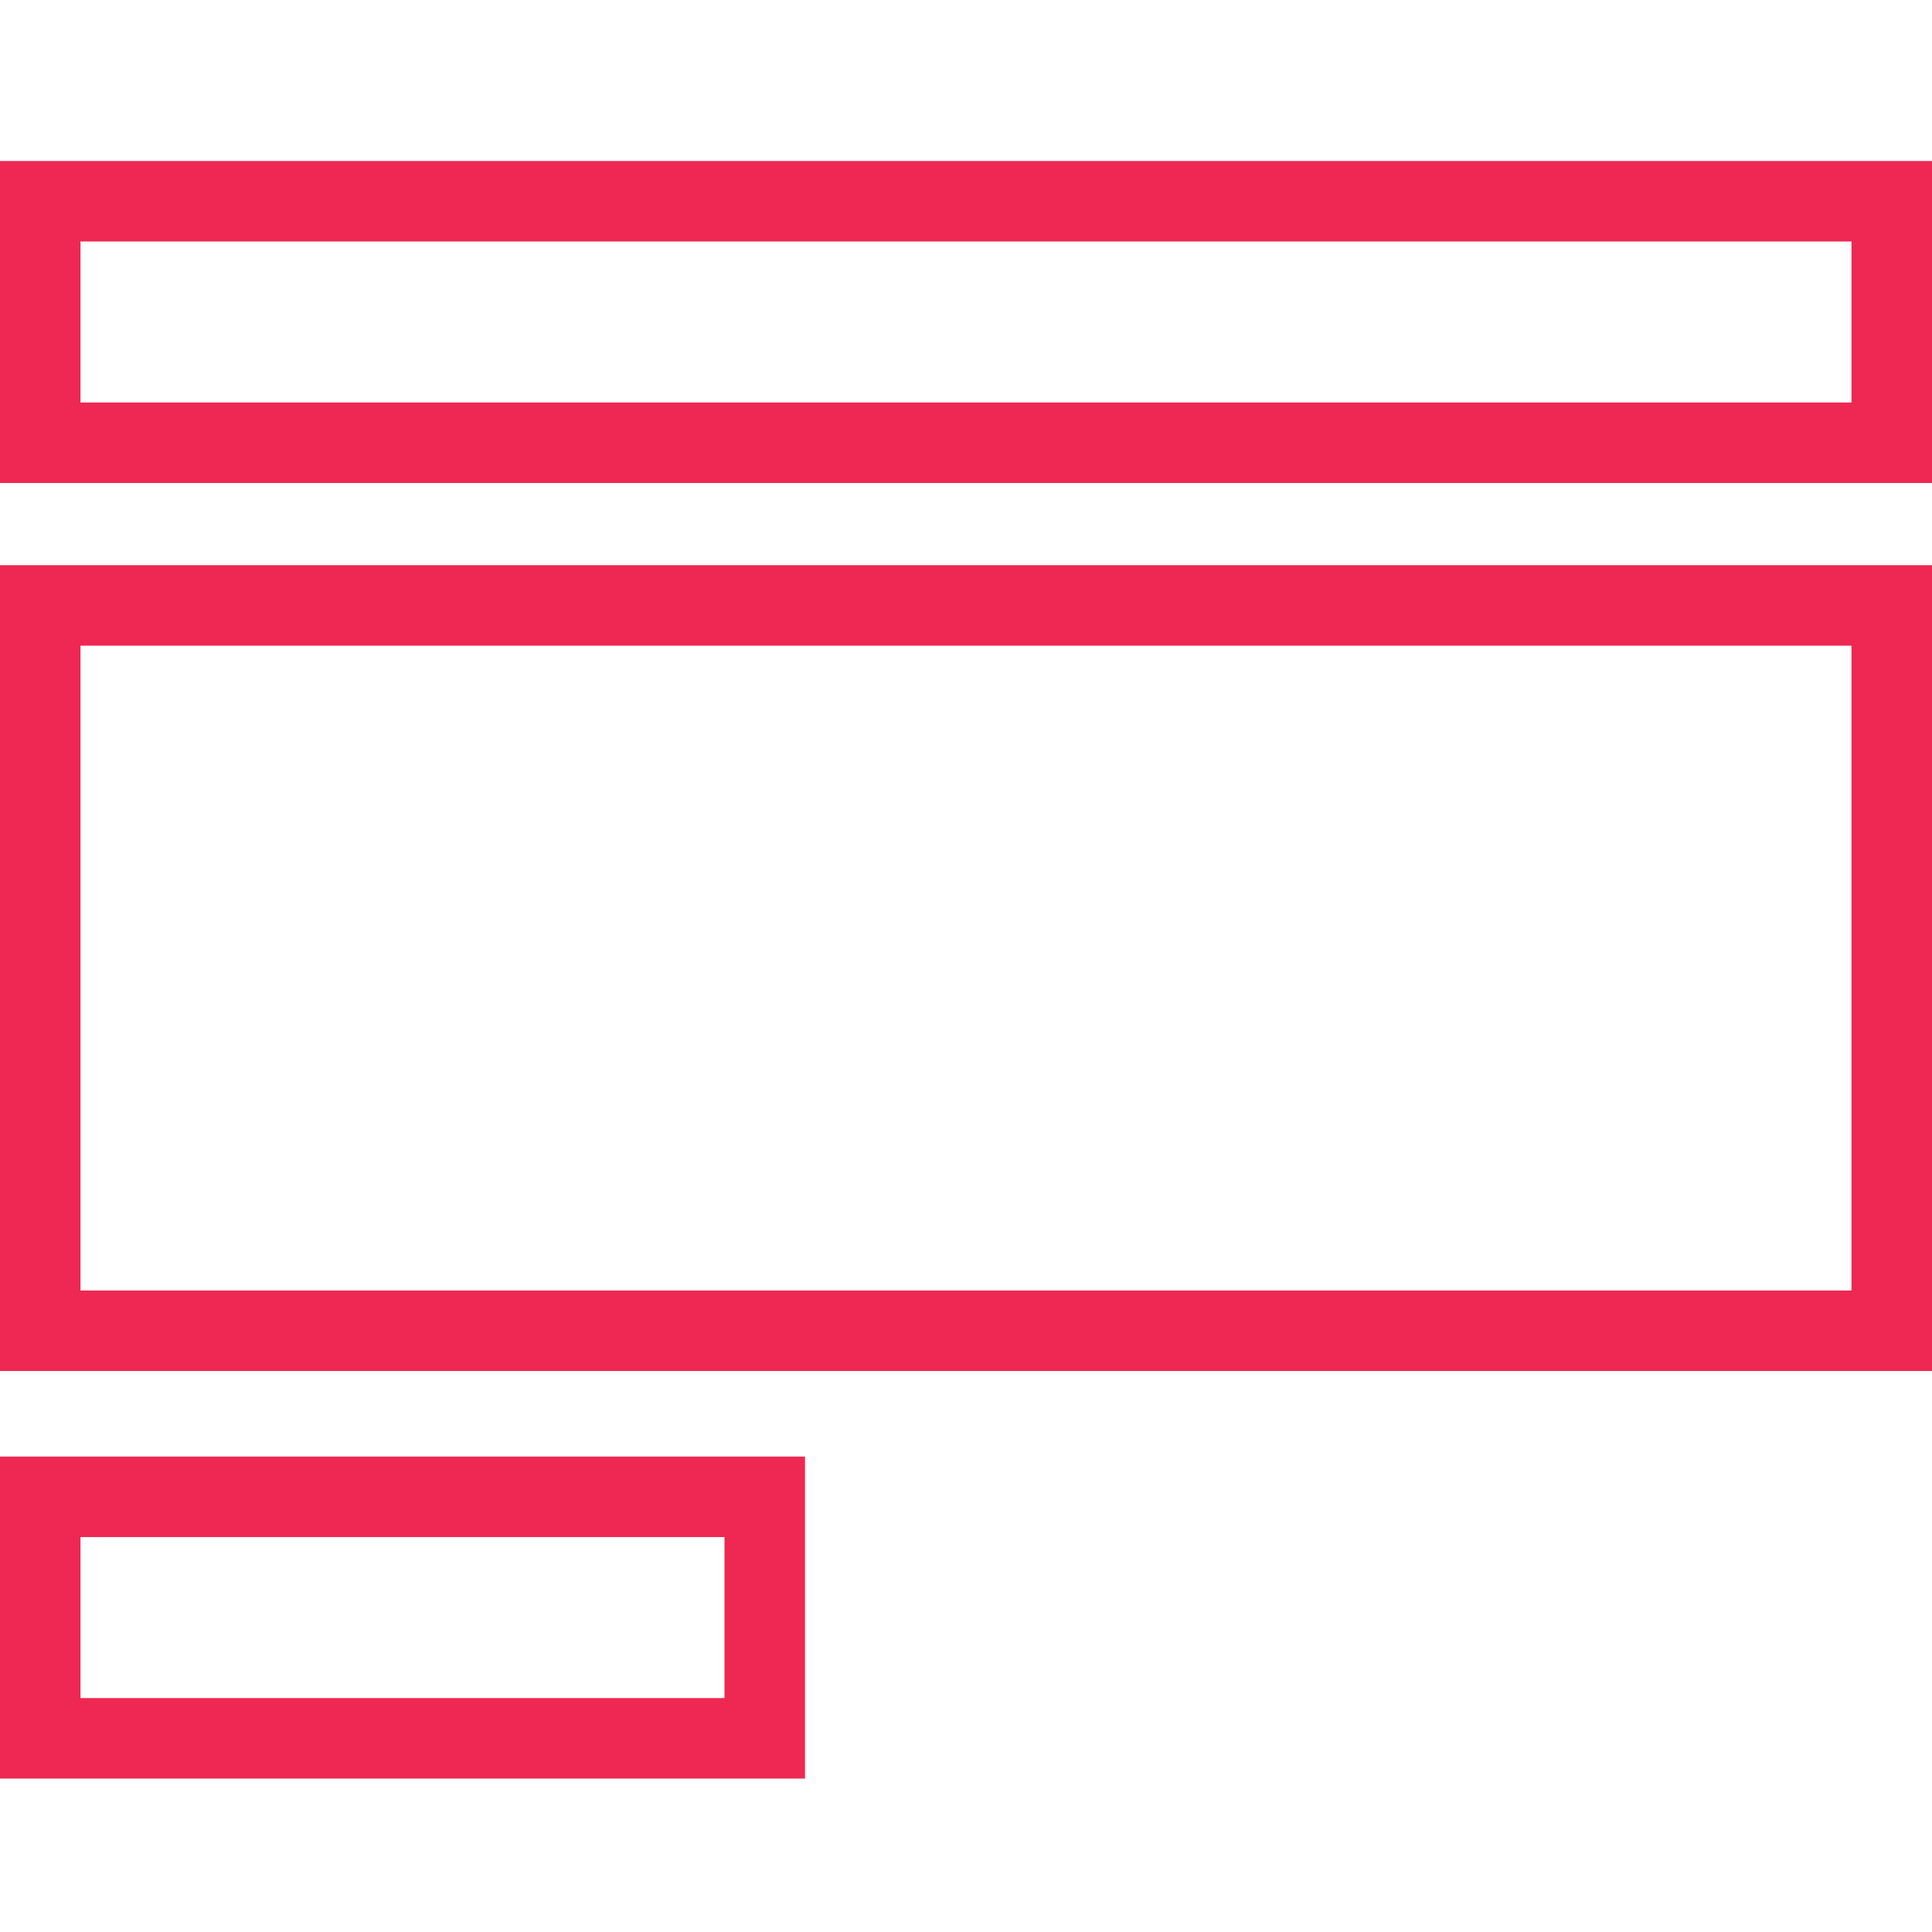
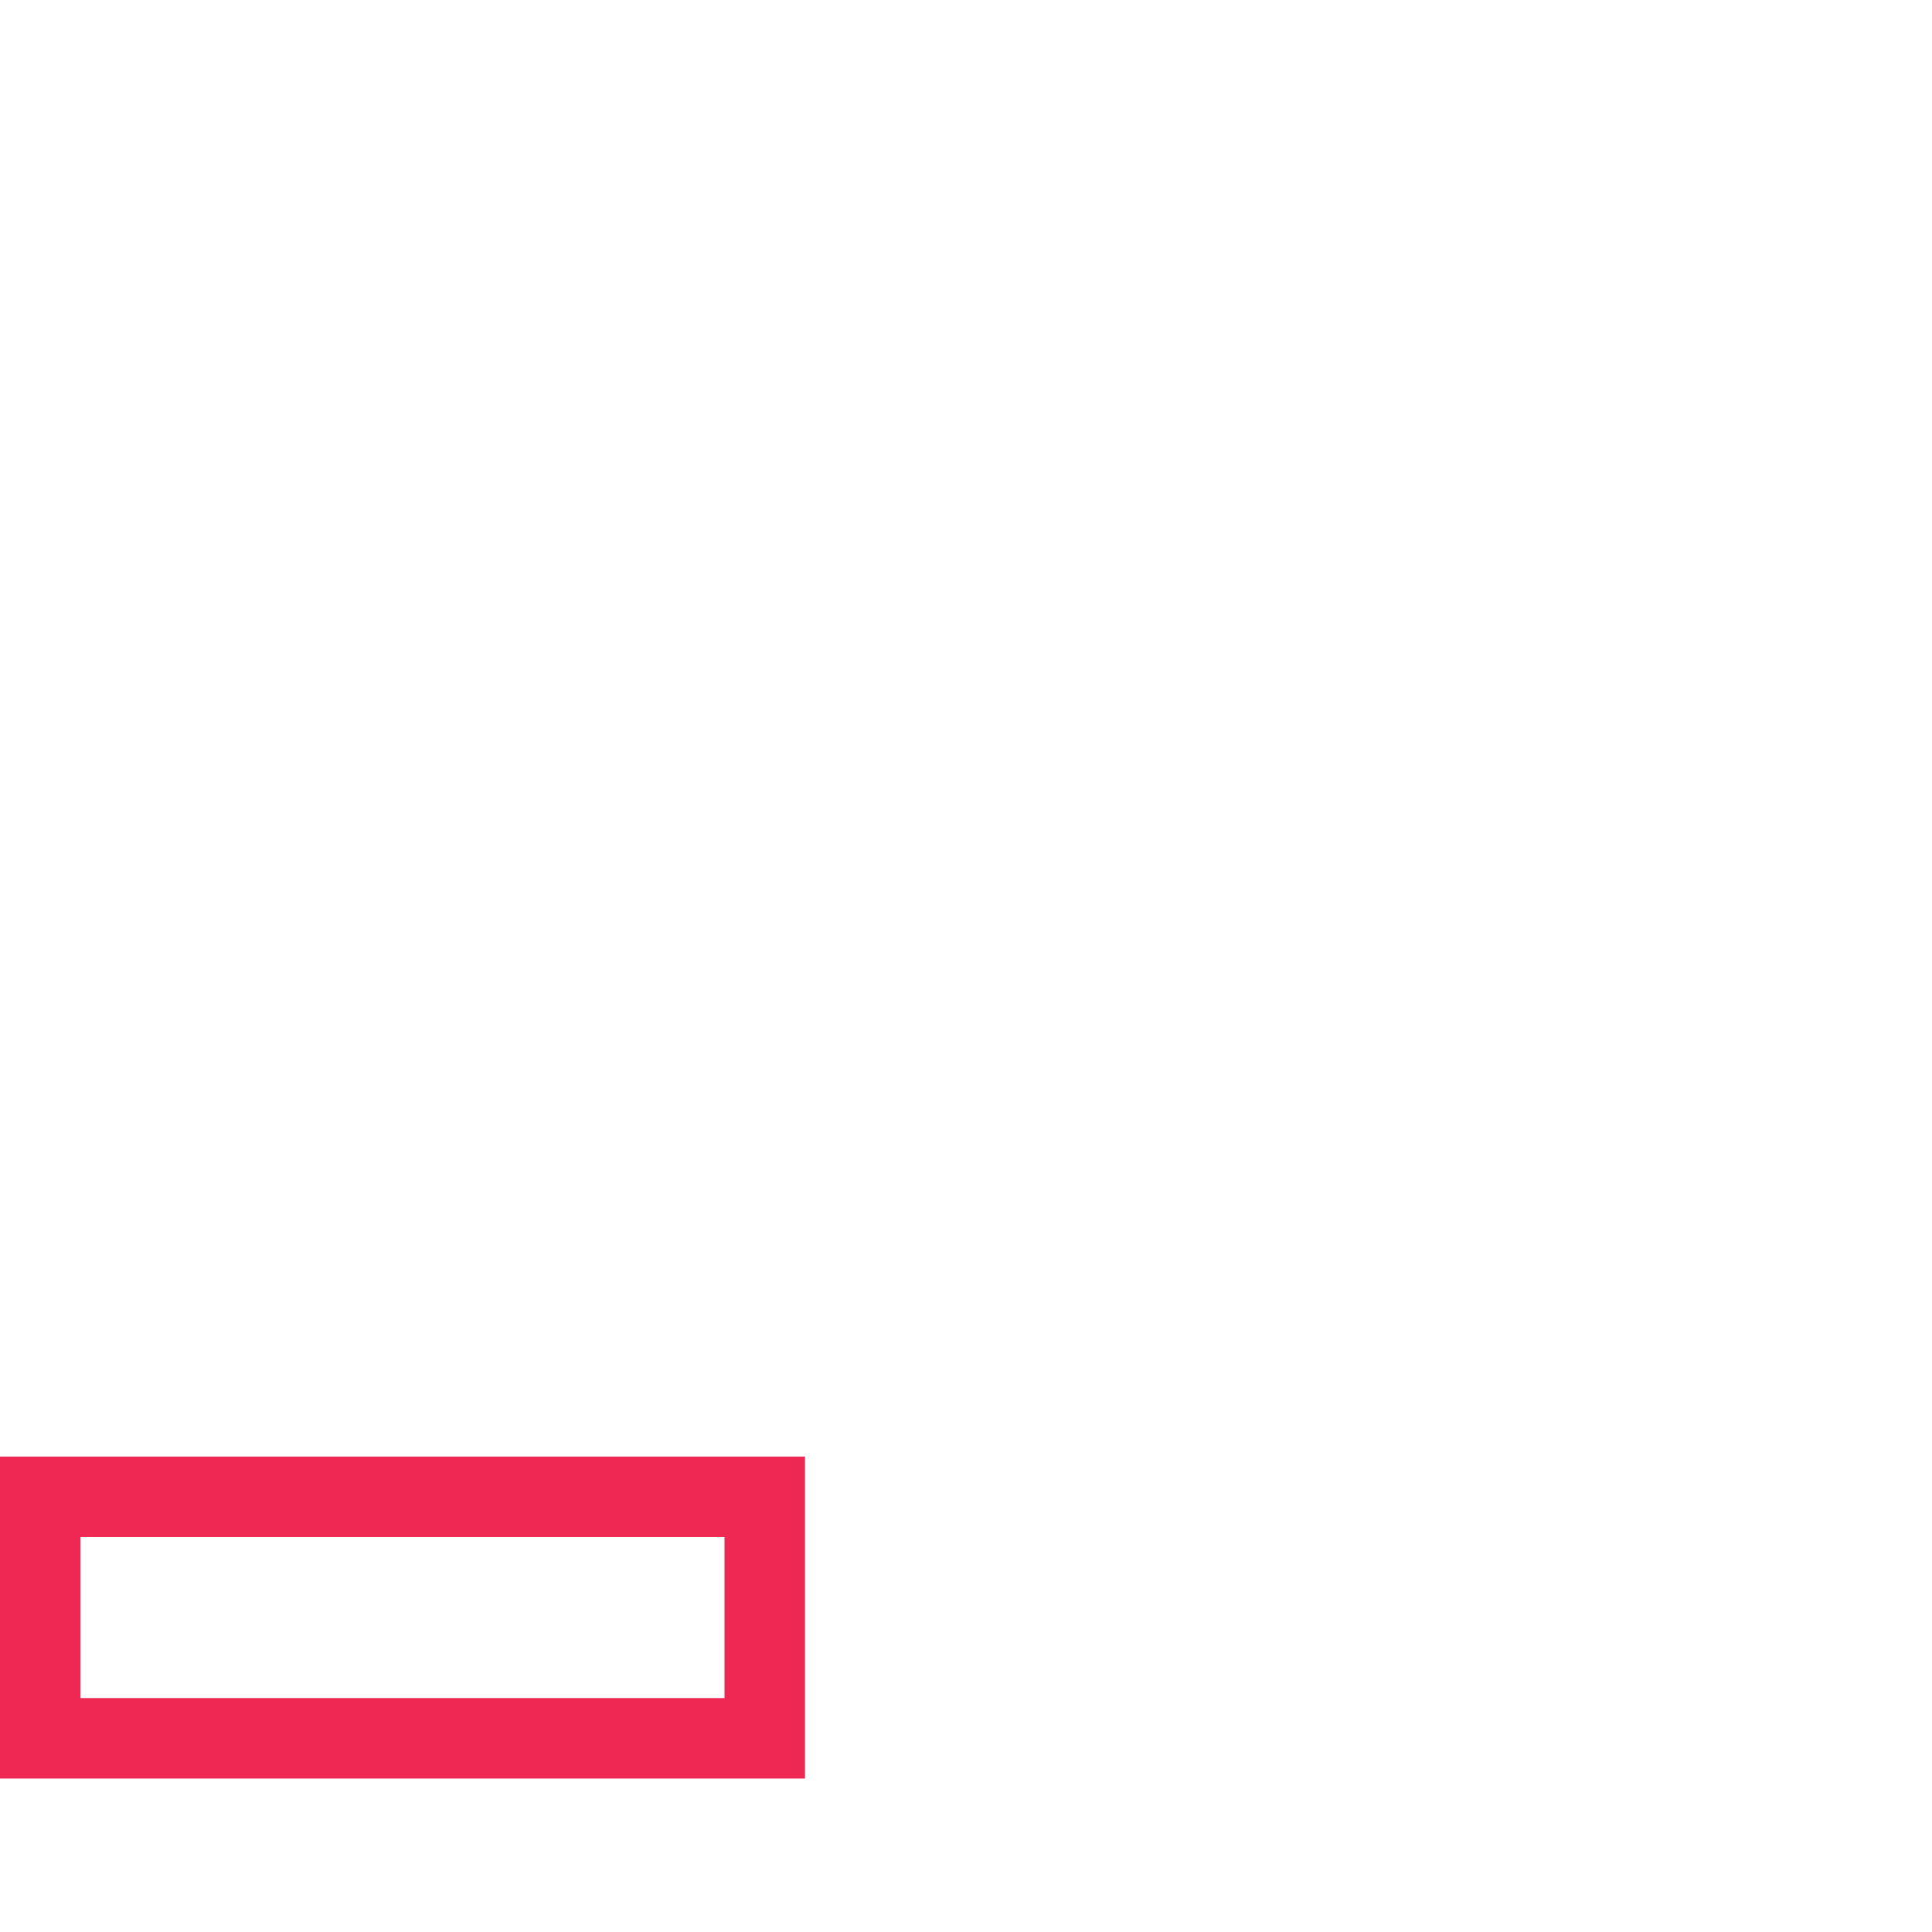
<svg xmlns="http://www.w3.org/2000/svg" x="0px" y="0px" width="24px" height="24px" viewBox="0 0 24 24" enable-background="new 0 0 24 24" xml:space="preserve">
-   <rect x="0.5" y="2.5" fill="none" stroke="#EE2852" stroke-miterlimit="10" width="23" height="3" />
  <rect x="0.5" y="18.594" fill="none" stroke="#EE2852" stroke-miterlimit="10" width="9" height="3" />
-   <rect x="0.5" y="7.521" fill="none" stroke="#EE2852" stroke-miterlimit="10" width="23" height="9.01" />
</svg>